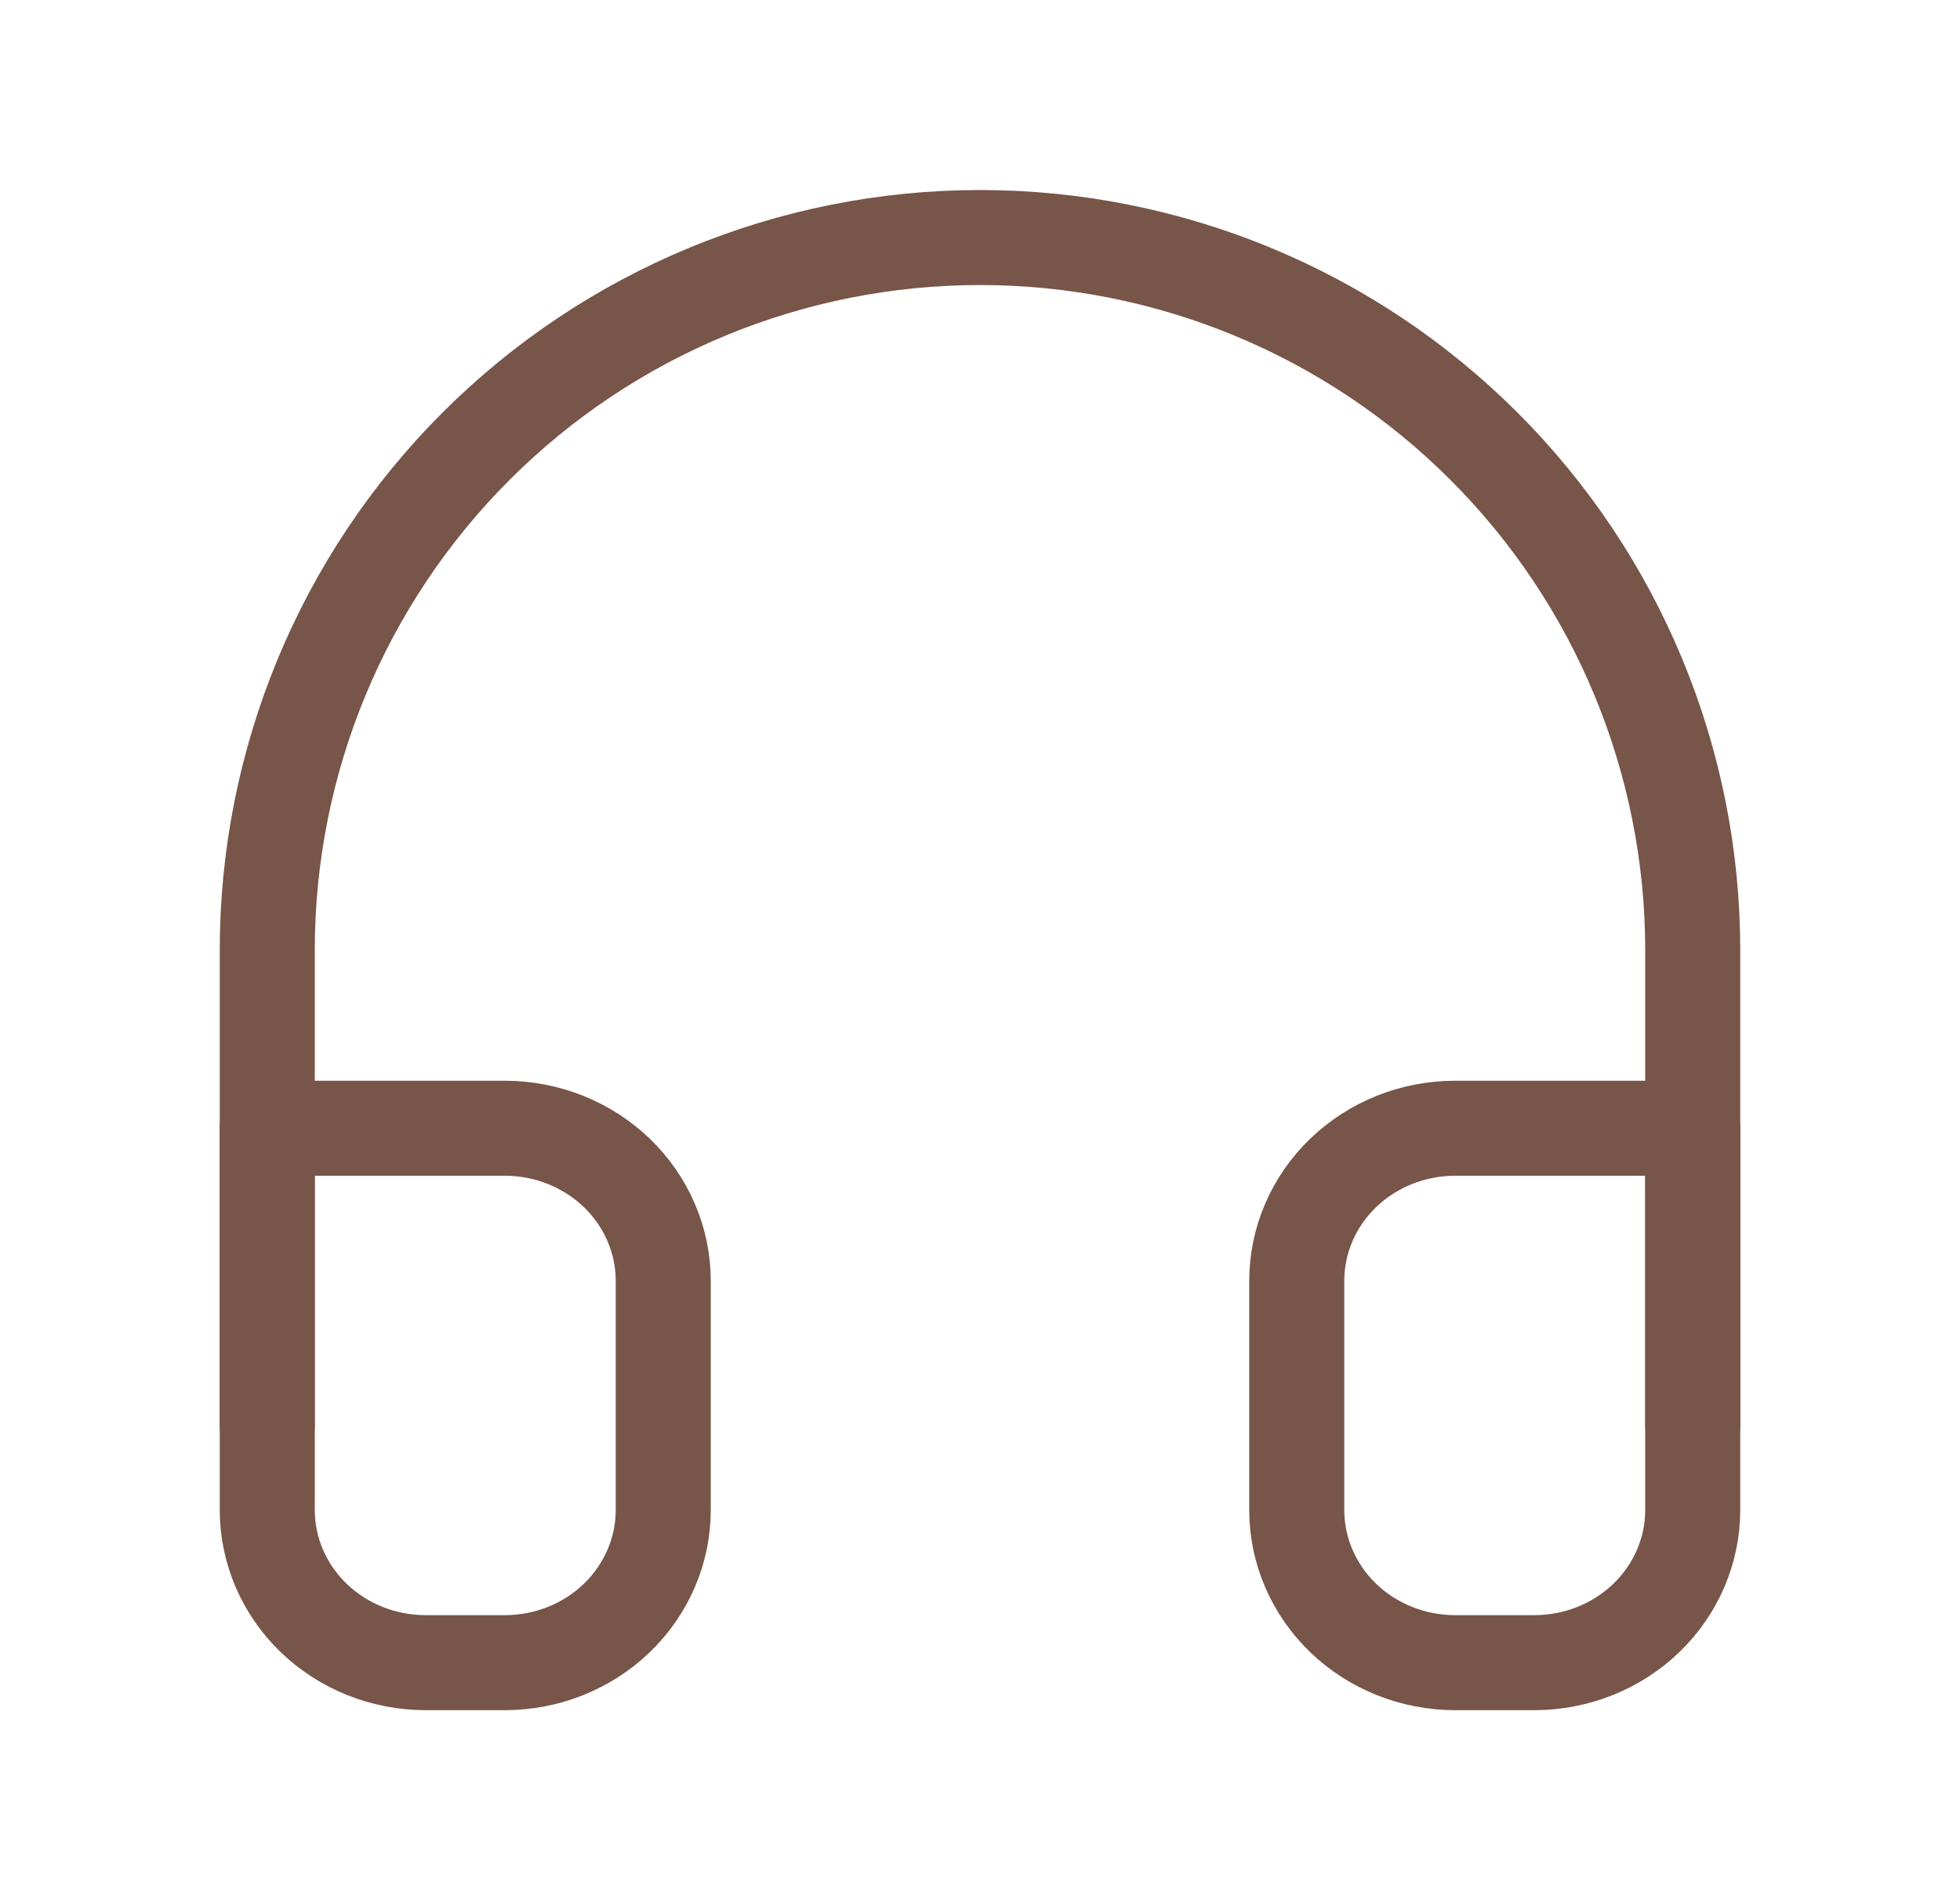
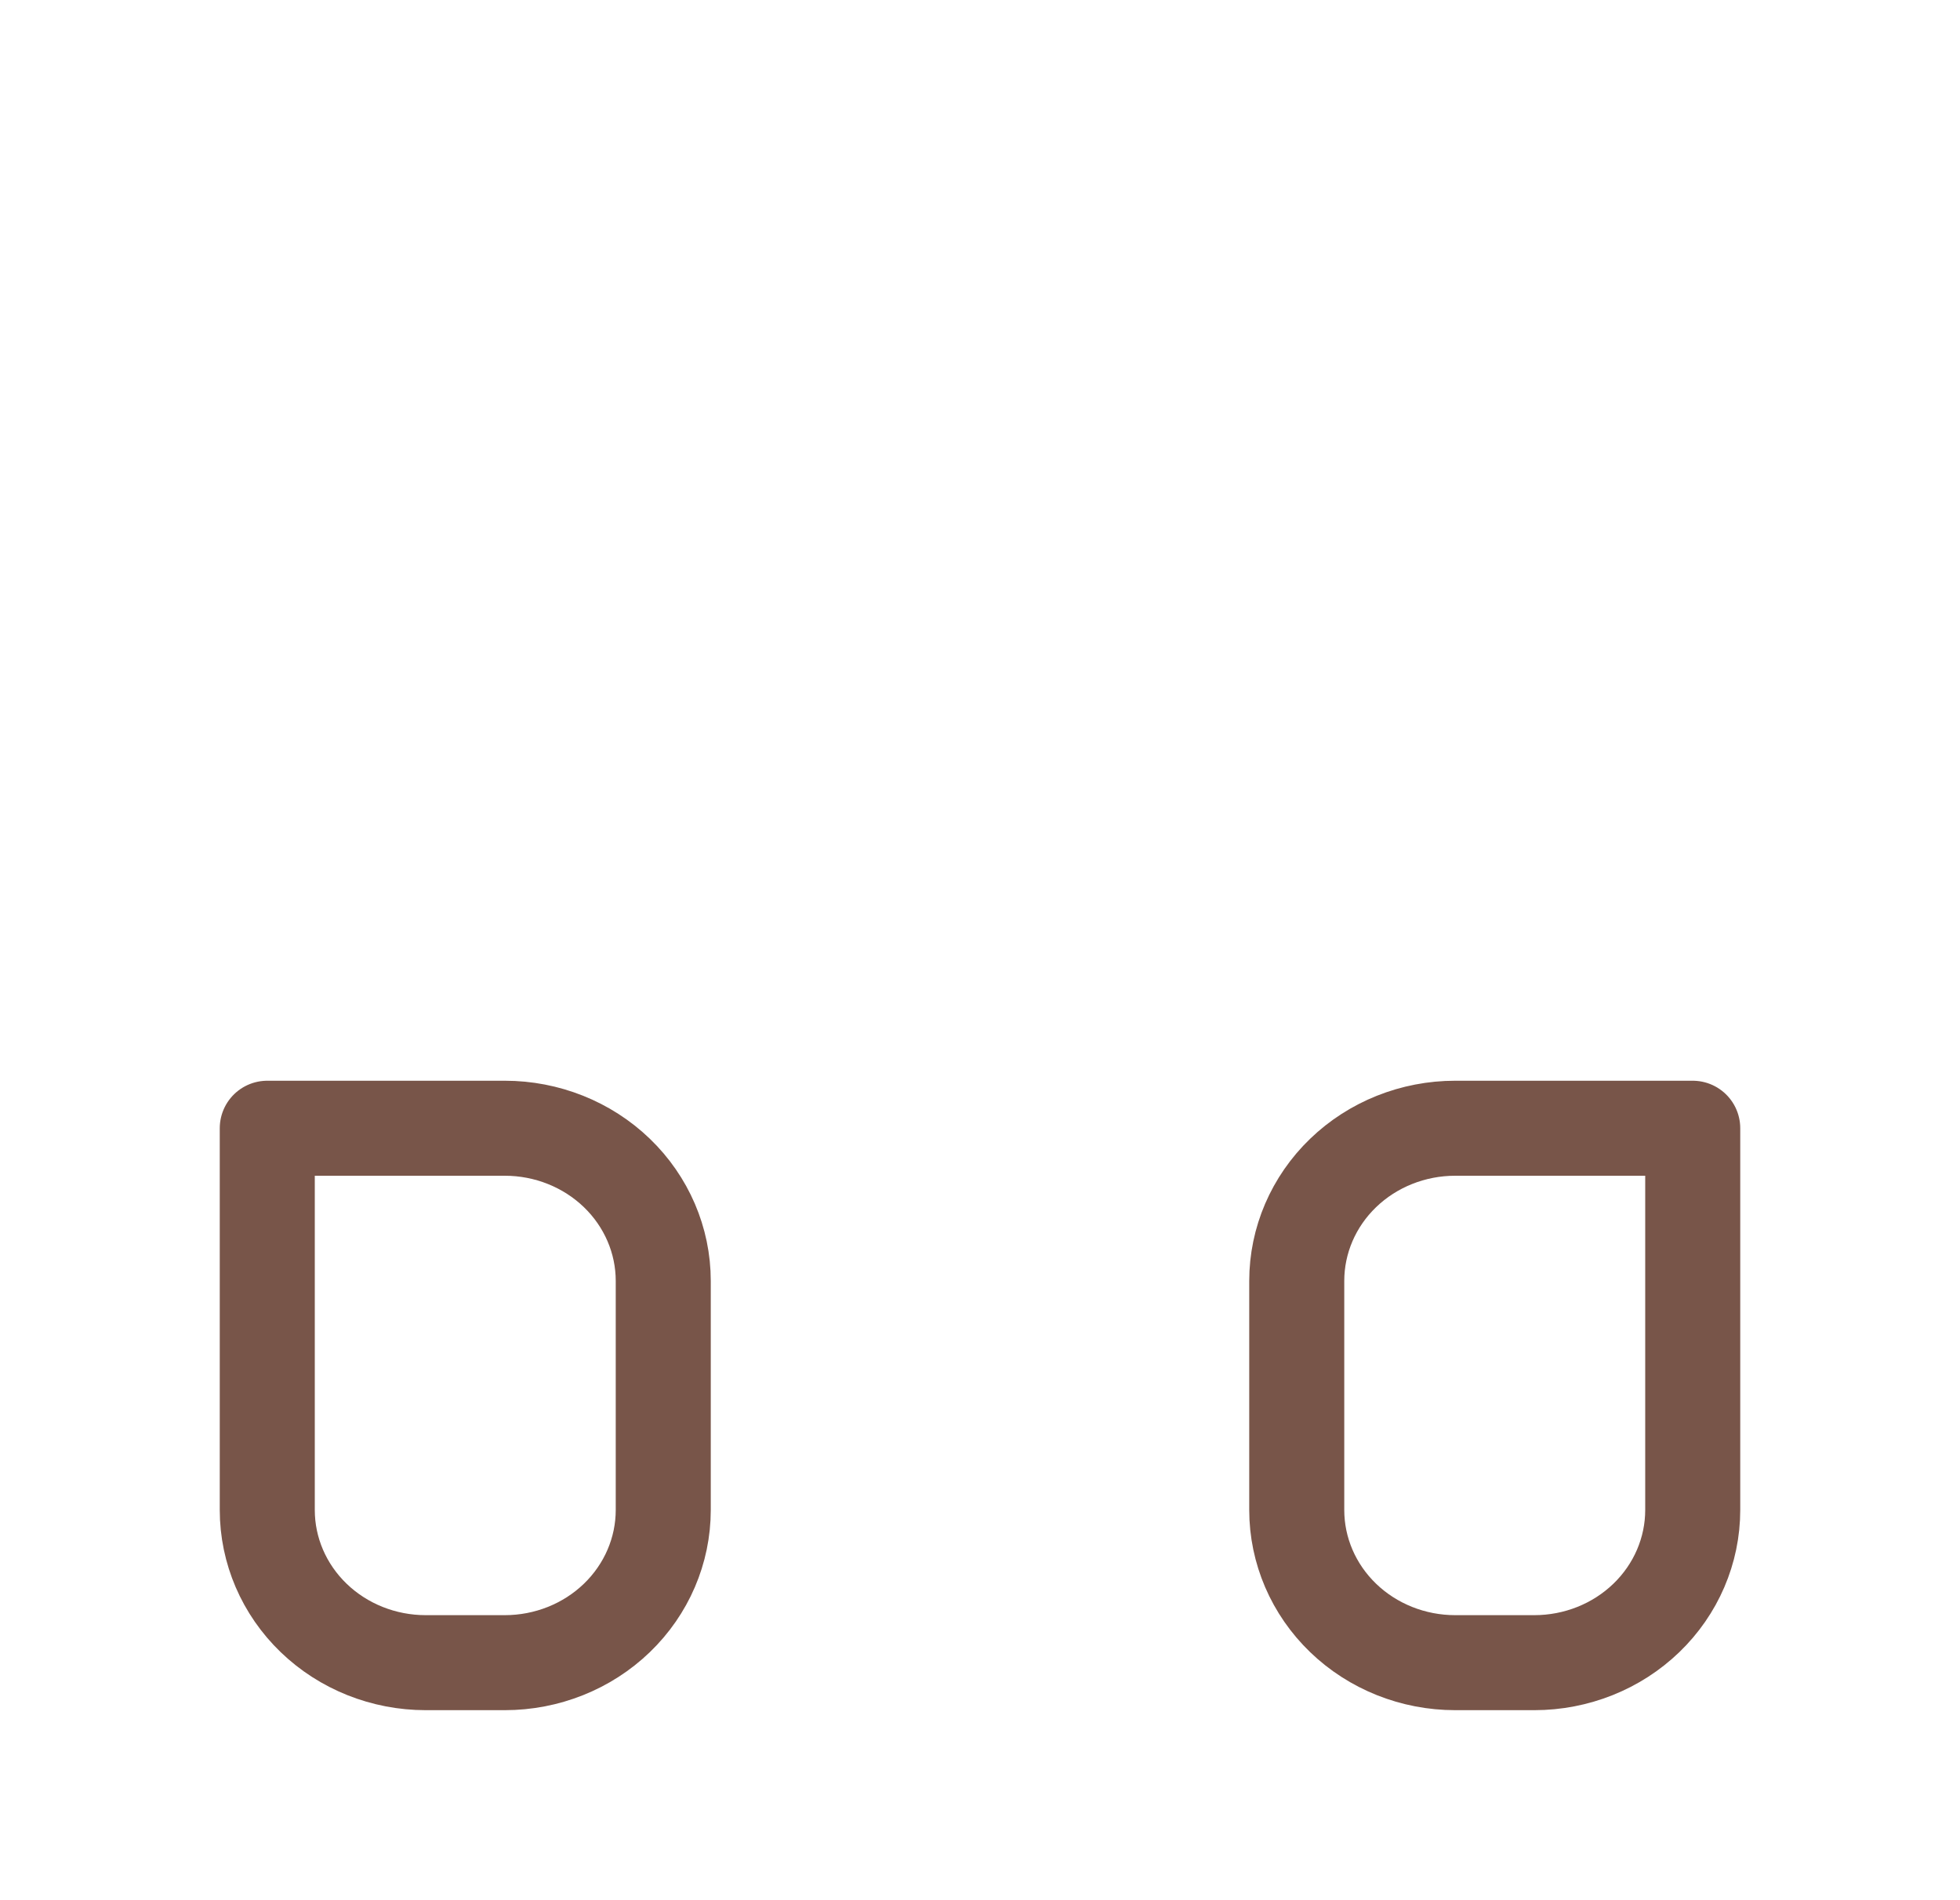
<svg xmlns="http://www.w3.org/2000/svg" width="33" height="32" viewBox="0 0 33 32" fill="none">
-   <path d="M4.5 24V16C4.5 12.817 5.764 9.765 8.015 7.515C10.265 5.264 13.317 4 16.5 4C19.683 4 22.735 5.264 24.985 7.515C27.236 9.765 28.5 12.817 28.5 16V24" stroke="#785549" stroke-width="1.6" stroke-linecap="round" stroke-linejoin="round" />
-   <path d="M28.5 25.429C28.5 26.111 28.219 26.765 27.719 27.247C27.219 27.729 26.541 28 25.833 28H24.5C23.793 28 23.114 27.729 22.614 27.247C22.114 26.765 21.833 26.111 21.833 25.429V21.571C21.833 20.889 22.114 20.235 22.614 19.753C23.114 19.271 23.793 19 24.5 19H28.5V25.429ZM4.5 25.429C4.5 26.111 4.781 26.765 5.281 27.247C5.781 27.729 6.459 28 7.167 28H8.5C9.207 28 9.886 27.729 10.386 27.247C10.886 26.765 11.167 26.111 11.167 25.429V21.571C11.167 20.889 10.886 20.235 10.386 19.753C9.886 19.271 9.207 19 8.5 19H4.5V25.429Z" stroke="#785549" stroke-width="1.6" stroke-linecap="round" stroke-linejoin="round" />
+   <path d="M28.5 25.429C28.5 26.111 28.219 26.765 27.719 27.247C27.219 27.729 26.541 28 25.833 28H24.5C23.793 28 23.114 27.729 22.614 27.247C22.114 26.765 21.833 26.111 21.833 25.429V21.571C21.833 20.889 22.114 20.235 22.614 19.753C23.114 19.271 23.793 19 24.5 19H28.5V25.429ZM4.5 25.429C4.5 26.111 4.781 26.765 5.281 27.247C5.781 27.729 6.459 28 7.167 28H8.5C9.207 28 9.886 27.729 10.386 27.247C10.886 26.765 11.167 26.111 11.167 25.429V21.571C11.167 20.889 10.886 20.235 10.386 19.753C9.886 19.271 9.207 19 8.5 19H4.5Z" stroke="#785549" stroke-width="1.6" stroke-linecap="round" stroke-linejoin="round" />
</svg>